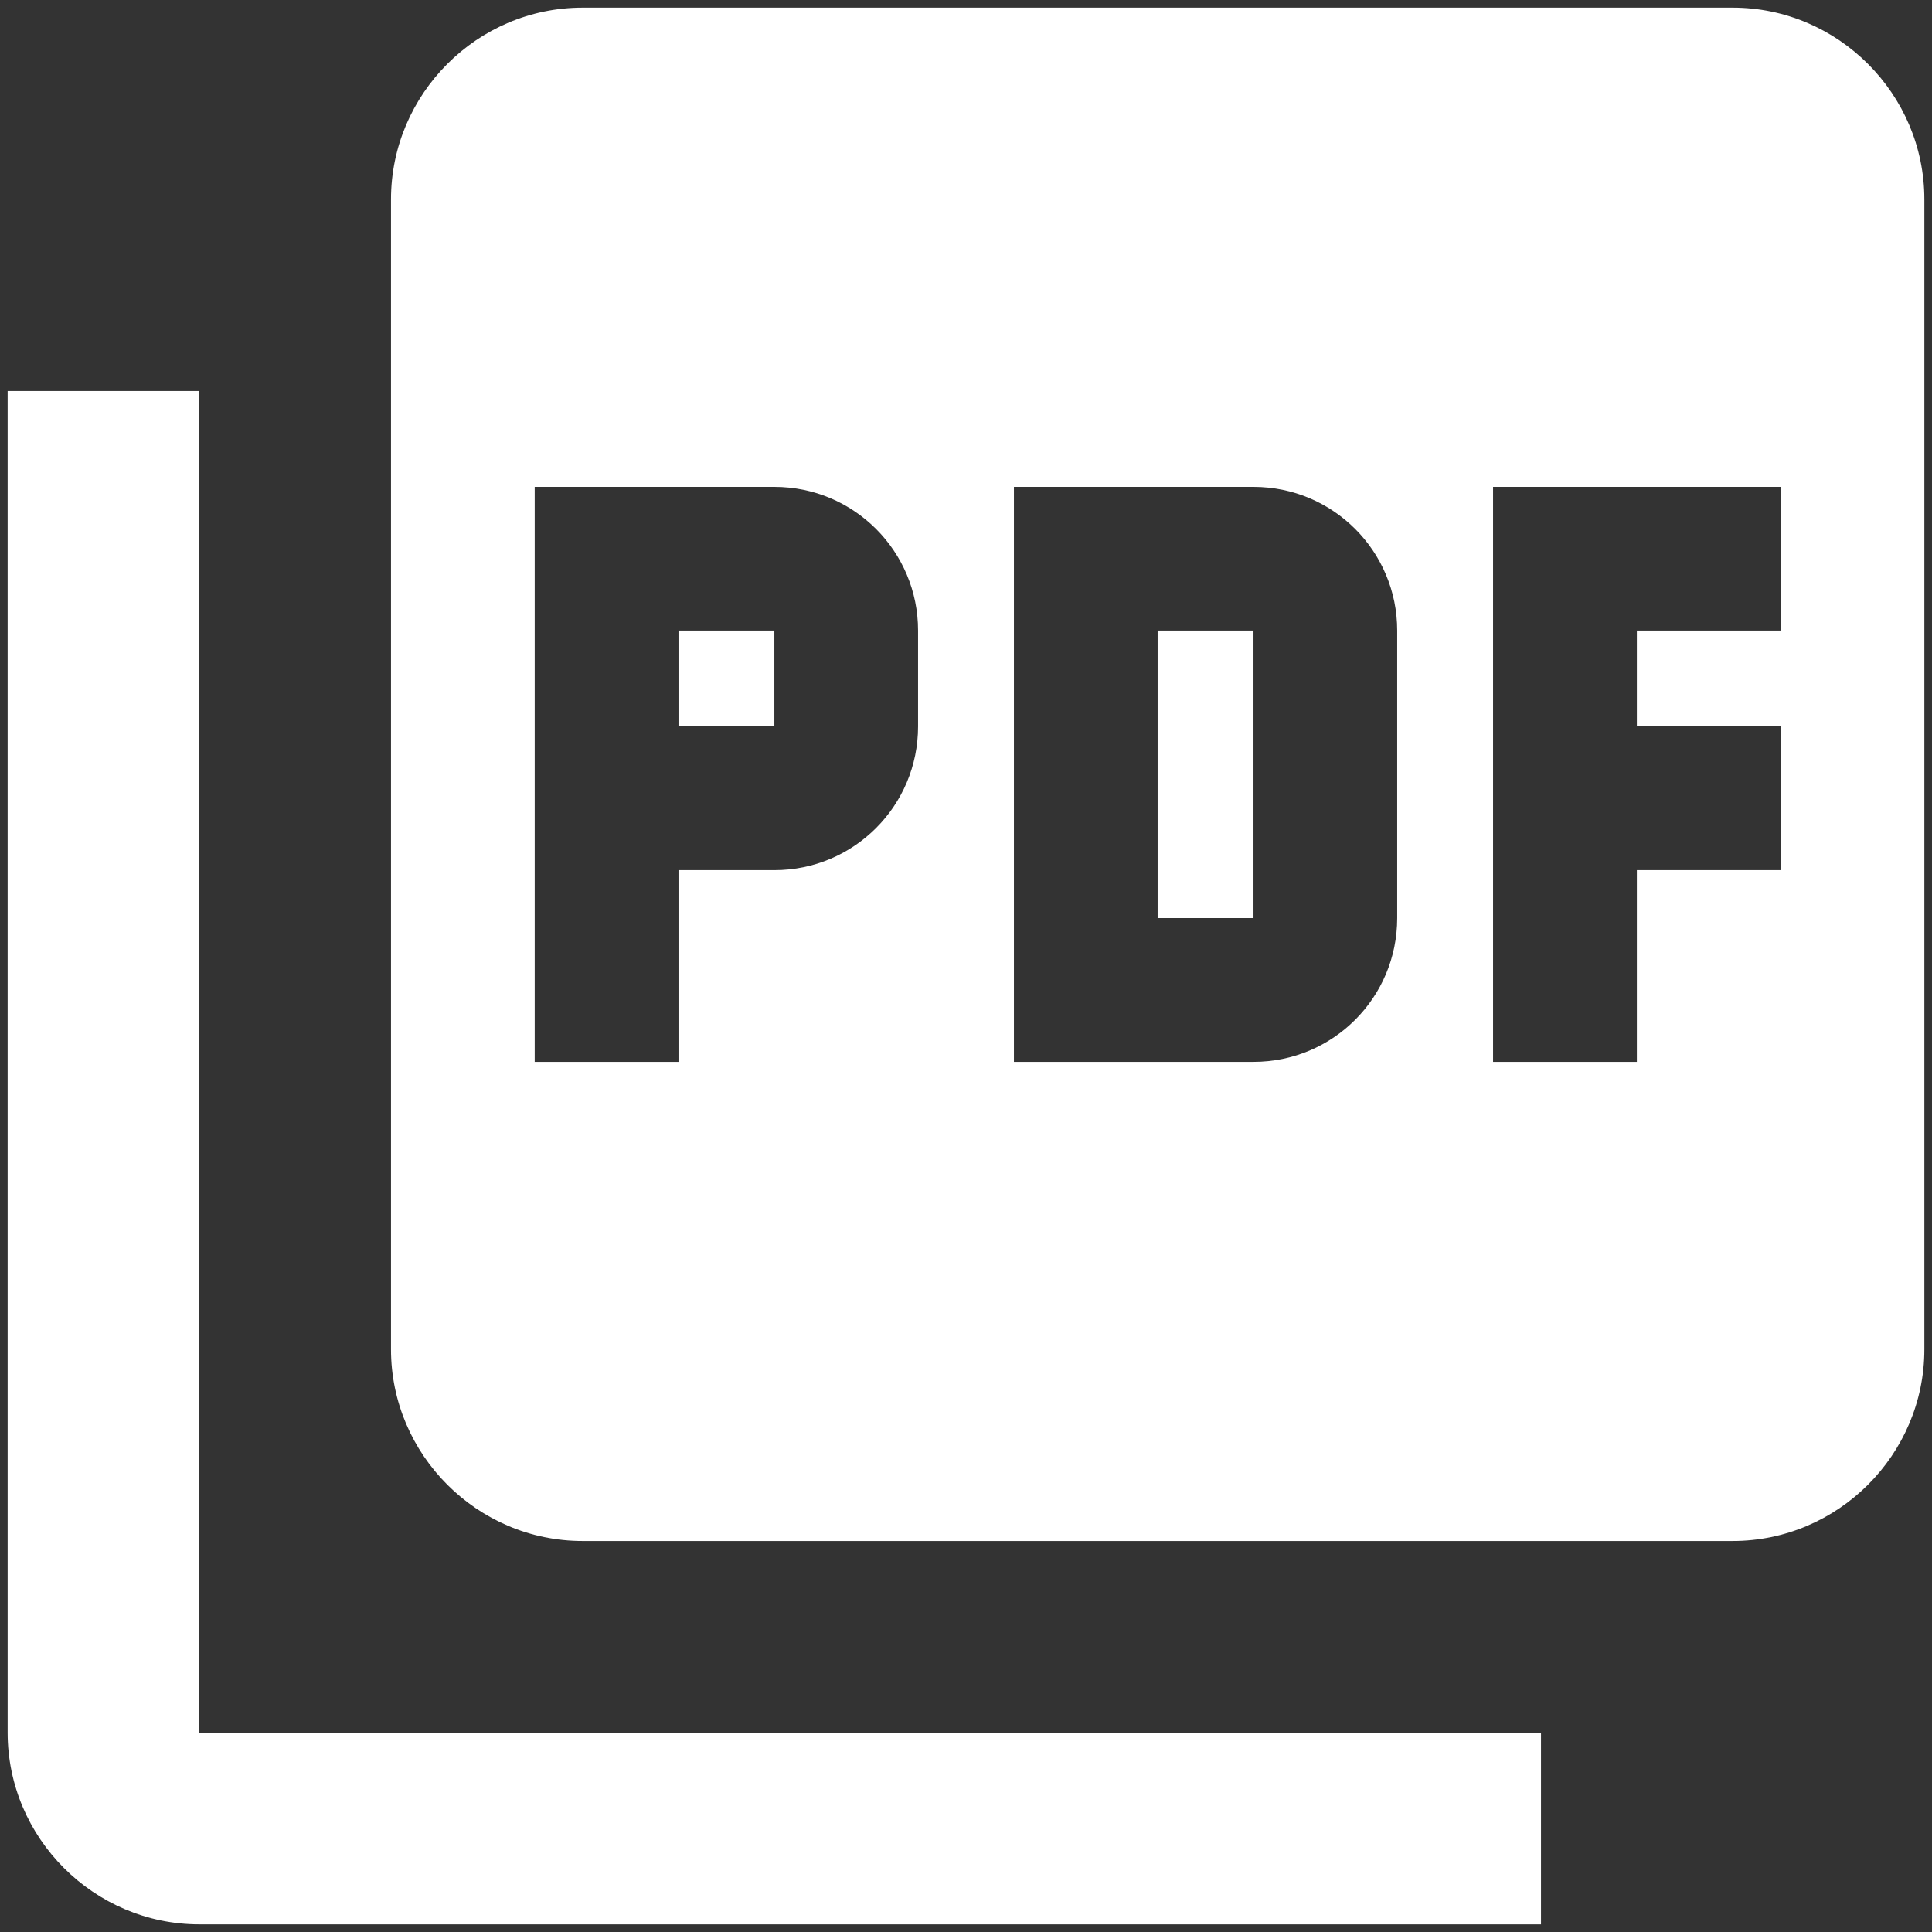
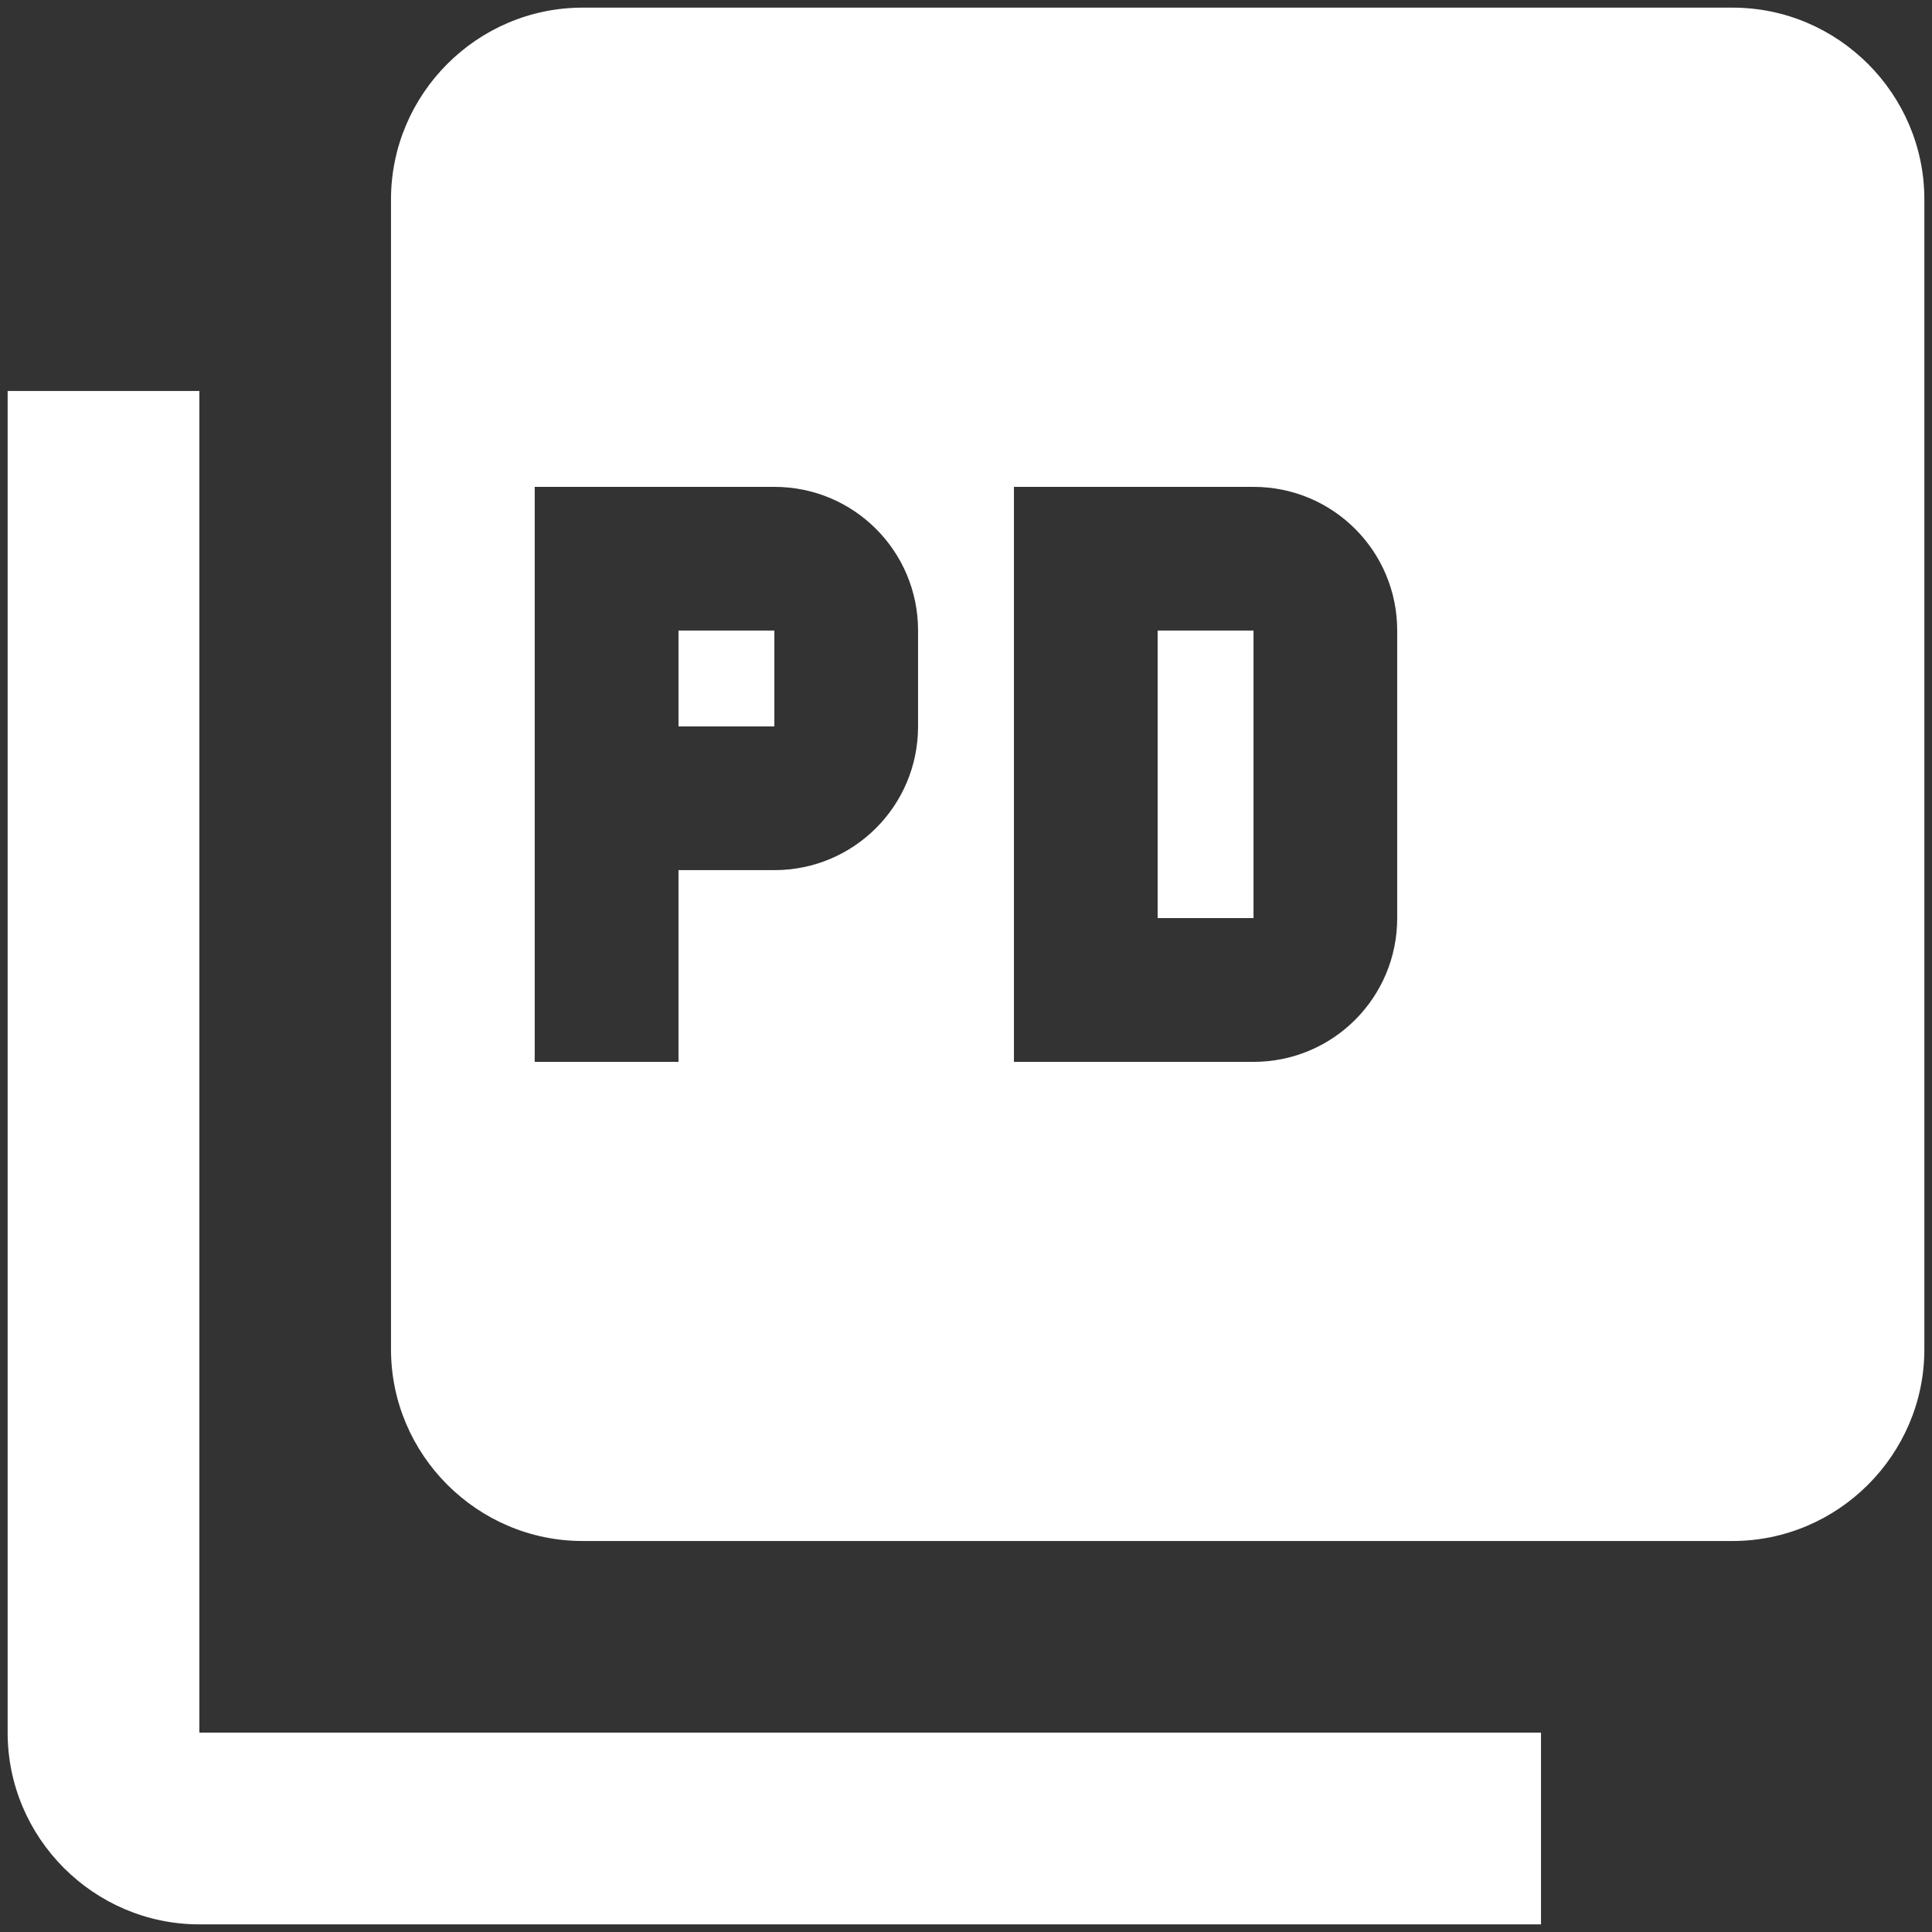
<svg xmlns="http://www.w3.org/2000/svg" width="21" height="21" viewBox="0 0 21 21" fill="none">
  <rect x="0" y="0" width="21" height="21" fill="#333333" stroke="none" />
-   <path d="M18.833 0.083H6.333C5.187 0.083 4.25 1.021 4.25 2.167V14.667C4.25 15.812 5.187 16.75 6.333 16.75H18.833C19.979 16.75 20.917 15.812 20.917 14.667V2.167C20.917 1.021 19.979 0.083 18.833 0.083ZM9.979 7.896C9.979 8.76 9.281 9.458 8.417 9.458H7.375V11.542H5.812V5.292H8.417C9.281 5.292 9.979 5.99 9.979 6.854V7.896ZM15.187 9.979C15.187 10.844 14.489 11.542 13.625 11.542H11.021V5.292H13.625C14.489 5.292 15.187 5.99 15.187 6.854V9.979ZM19.354 6.854H17.792V7.896H19.354V9.458H17.792V11.542H16.229V5.292H19.354V6.854ZM7.375 7.896H8.417V6.854H7.375V7.896ZM2.167 4.25H0.083V18.833C0.083 19.979 1.021 20.917 2.167 20.917H16.75V18.833H2.167V4.25ZM12.583 9.979H13.625V6.854H12.583V9.979Z" fill="white" />
+   <path d="M18.833 0.083H6.333C5.187 0.083 4.25 1.021 4.25 2.167V14.667C4.25 15.812 5.187 16.75 6.333 16.75H18.833C19.979 16.75 20.917 15.812 20.917 14.667V2.167C20.917 1.021 19.979 0.083 18.833 0.083ZM9.979 7.896C9.979 8.76 9.281 9.458 8.417 9.458H7.375V11.542H5.812V5.292H8.417C9.281 5.292 9.979 5.99 9.979 6.854V7.896ZM15.187 9.979C15.187 10.844 14.489 11.542 13.625 11.542H11.021V5.292H13.625C14.489 5.292 15.187 5.99 15.187 6.854V9.979ZM19.354 6.854H17.792V7.896H19.354V9.458H17.792V11.542H16.229H19.354V6.854ZM7.375 7.896H8.417V6.854H7.375V7.896ZM2.167 4.25H0.083V18.833C0.083 19.979 1.021 20.917 2.167 20.917H16.75V18.833H2.167V4.25ZM12.583 9.979H13.625V6.854H12.583V9.979Z" fill="white" />
</svg>